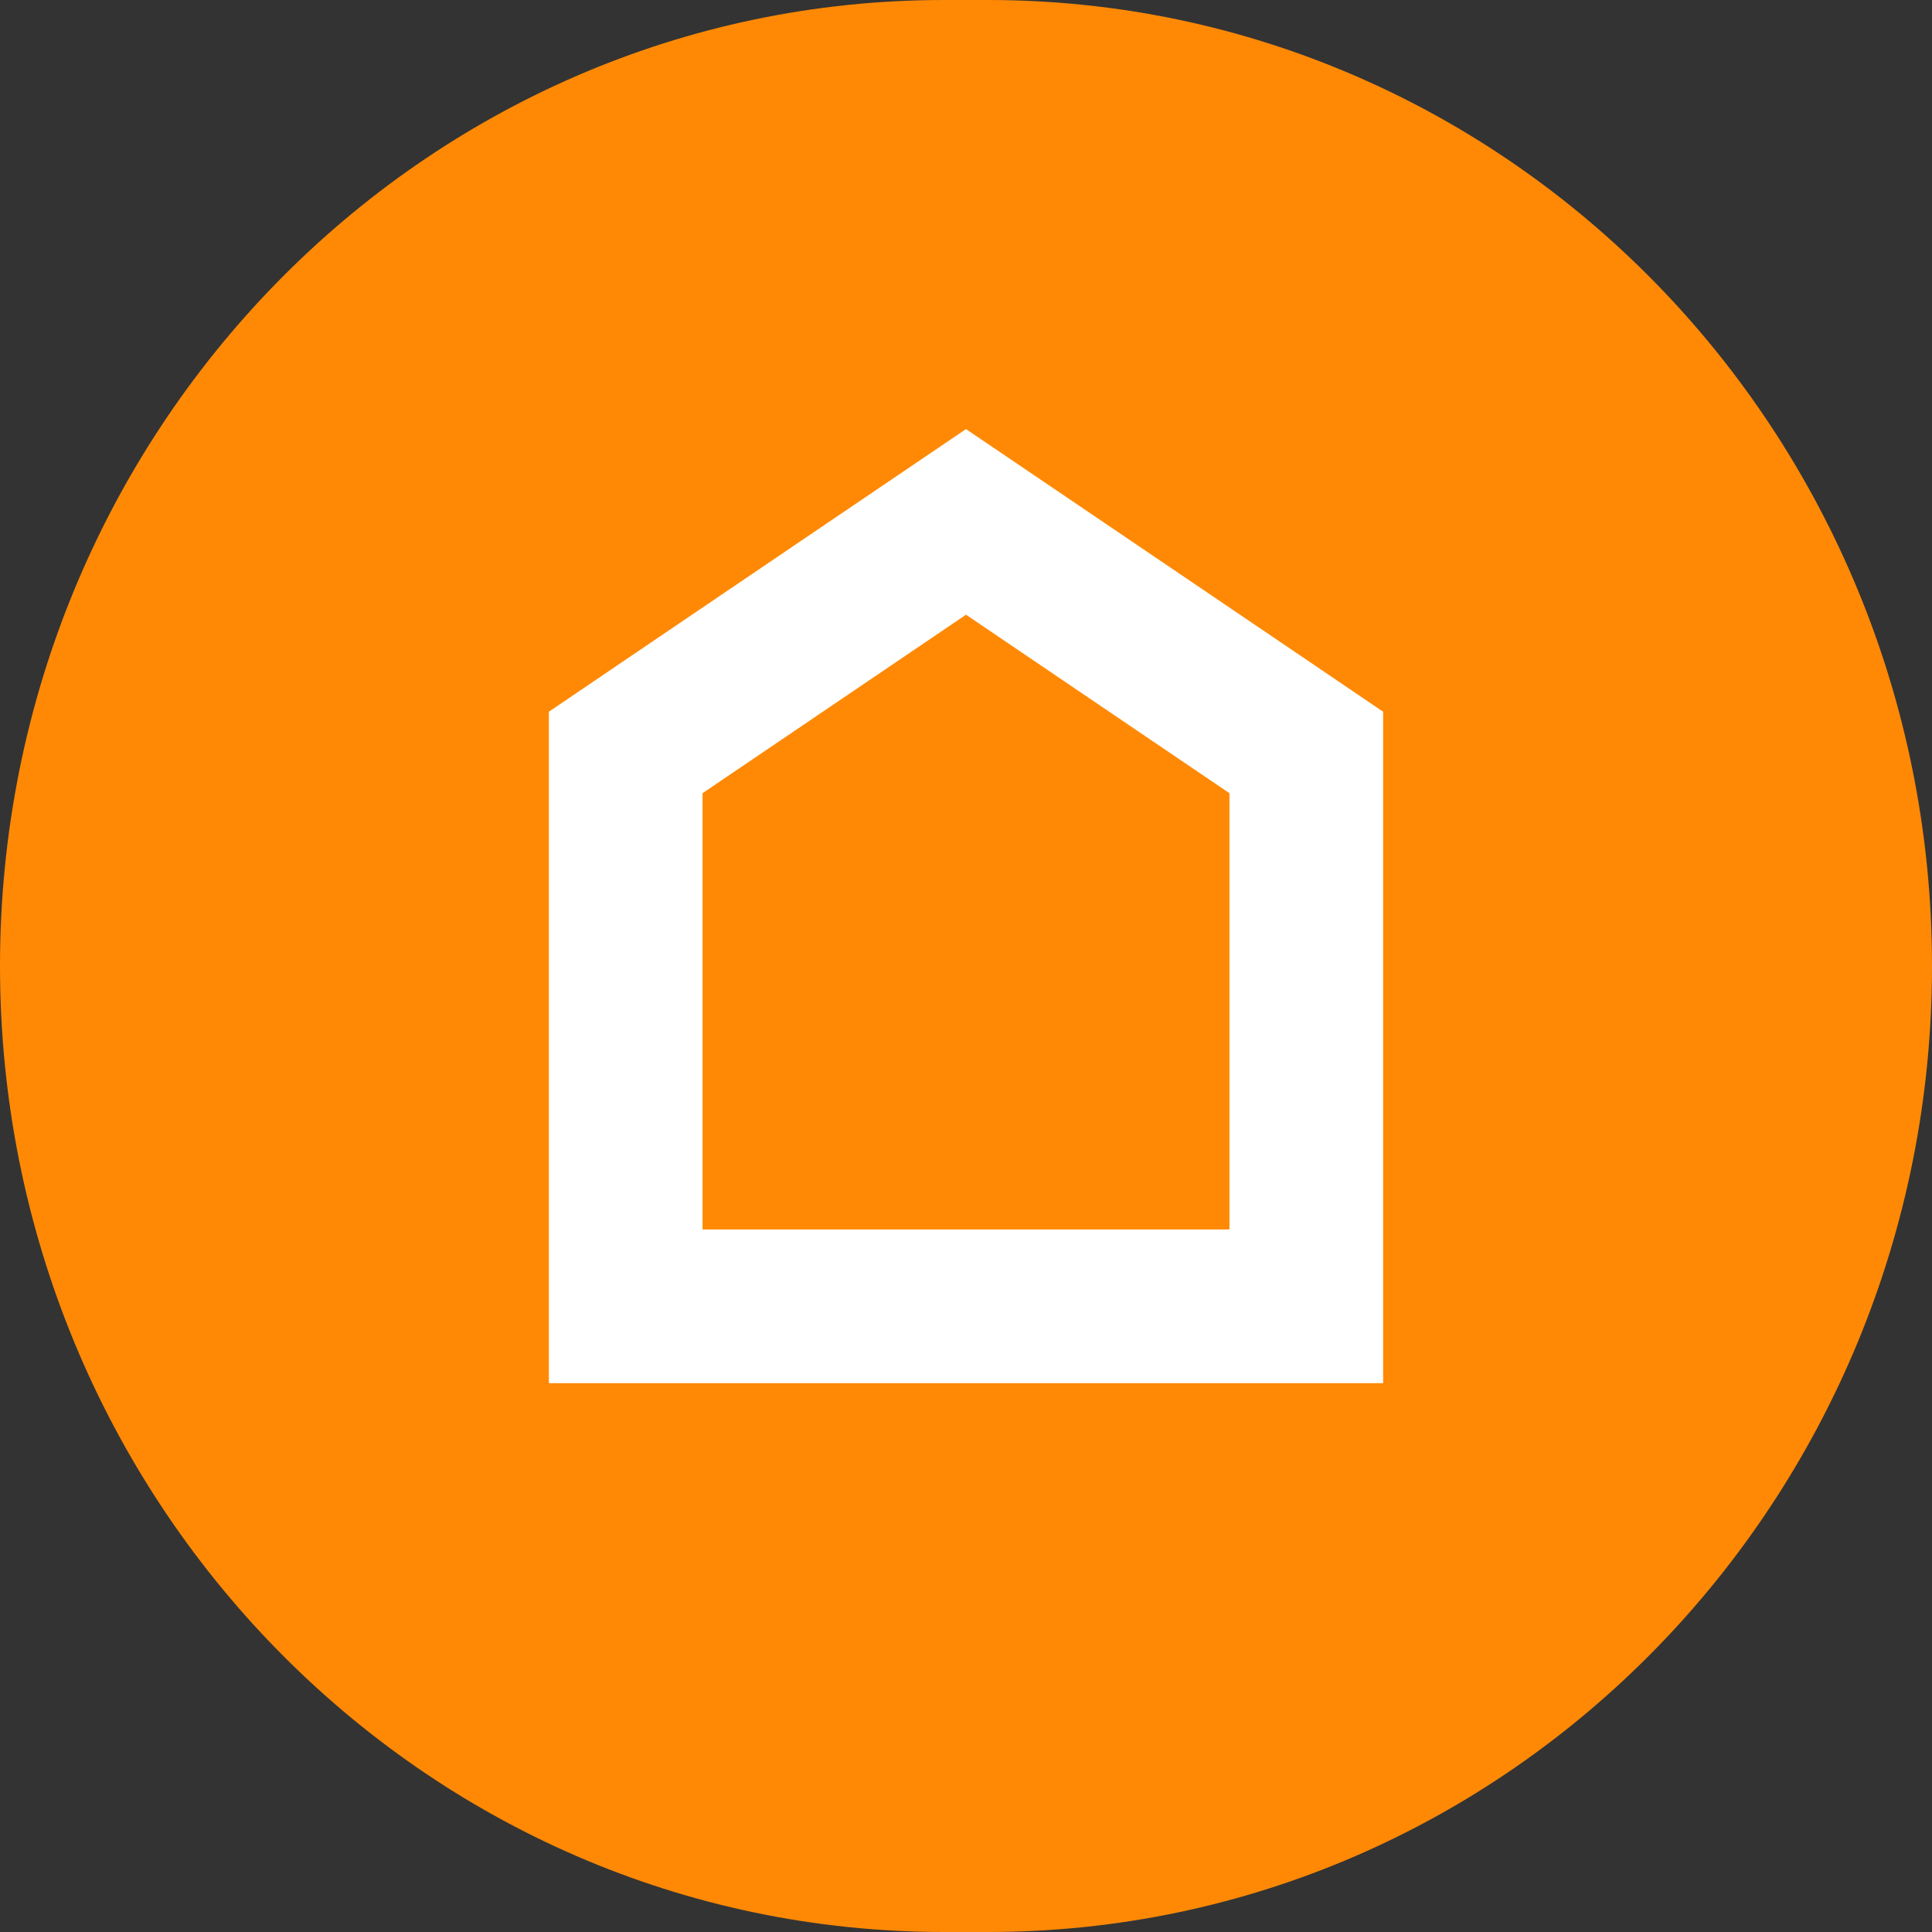
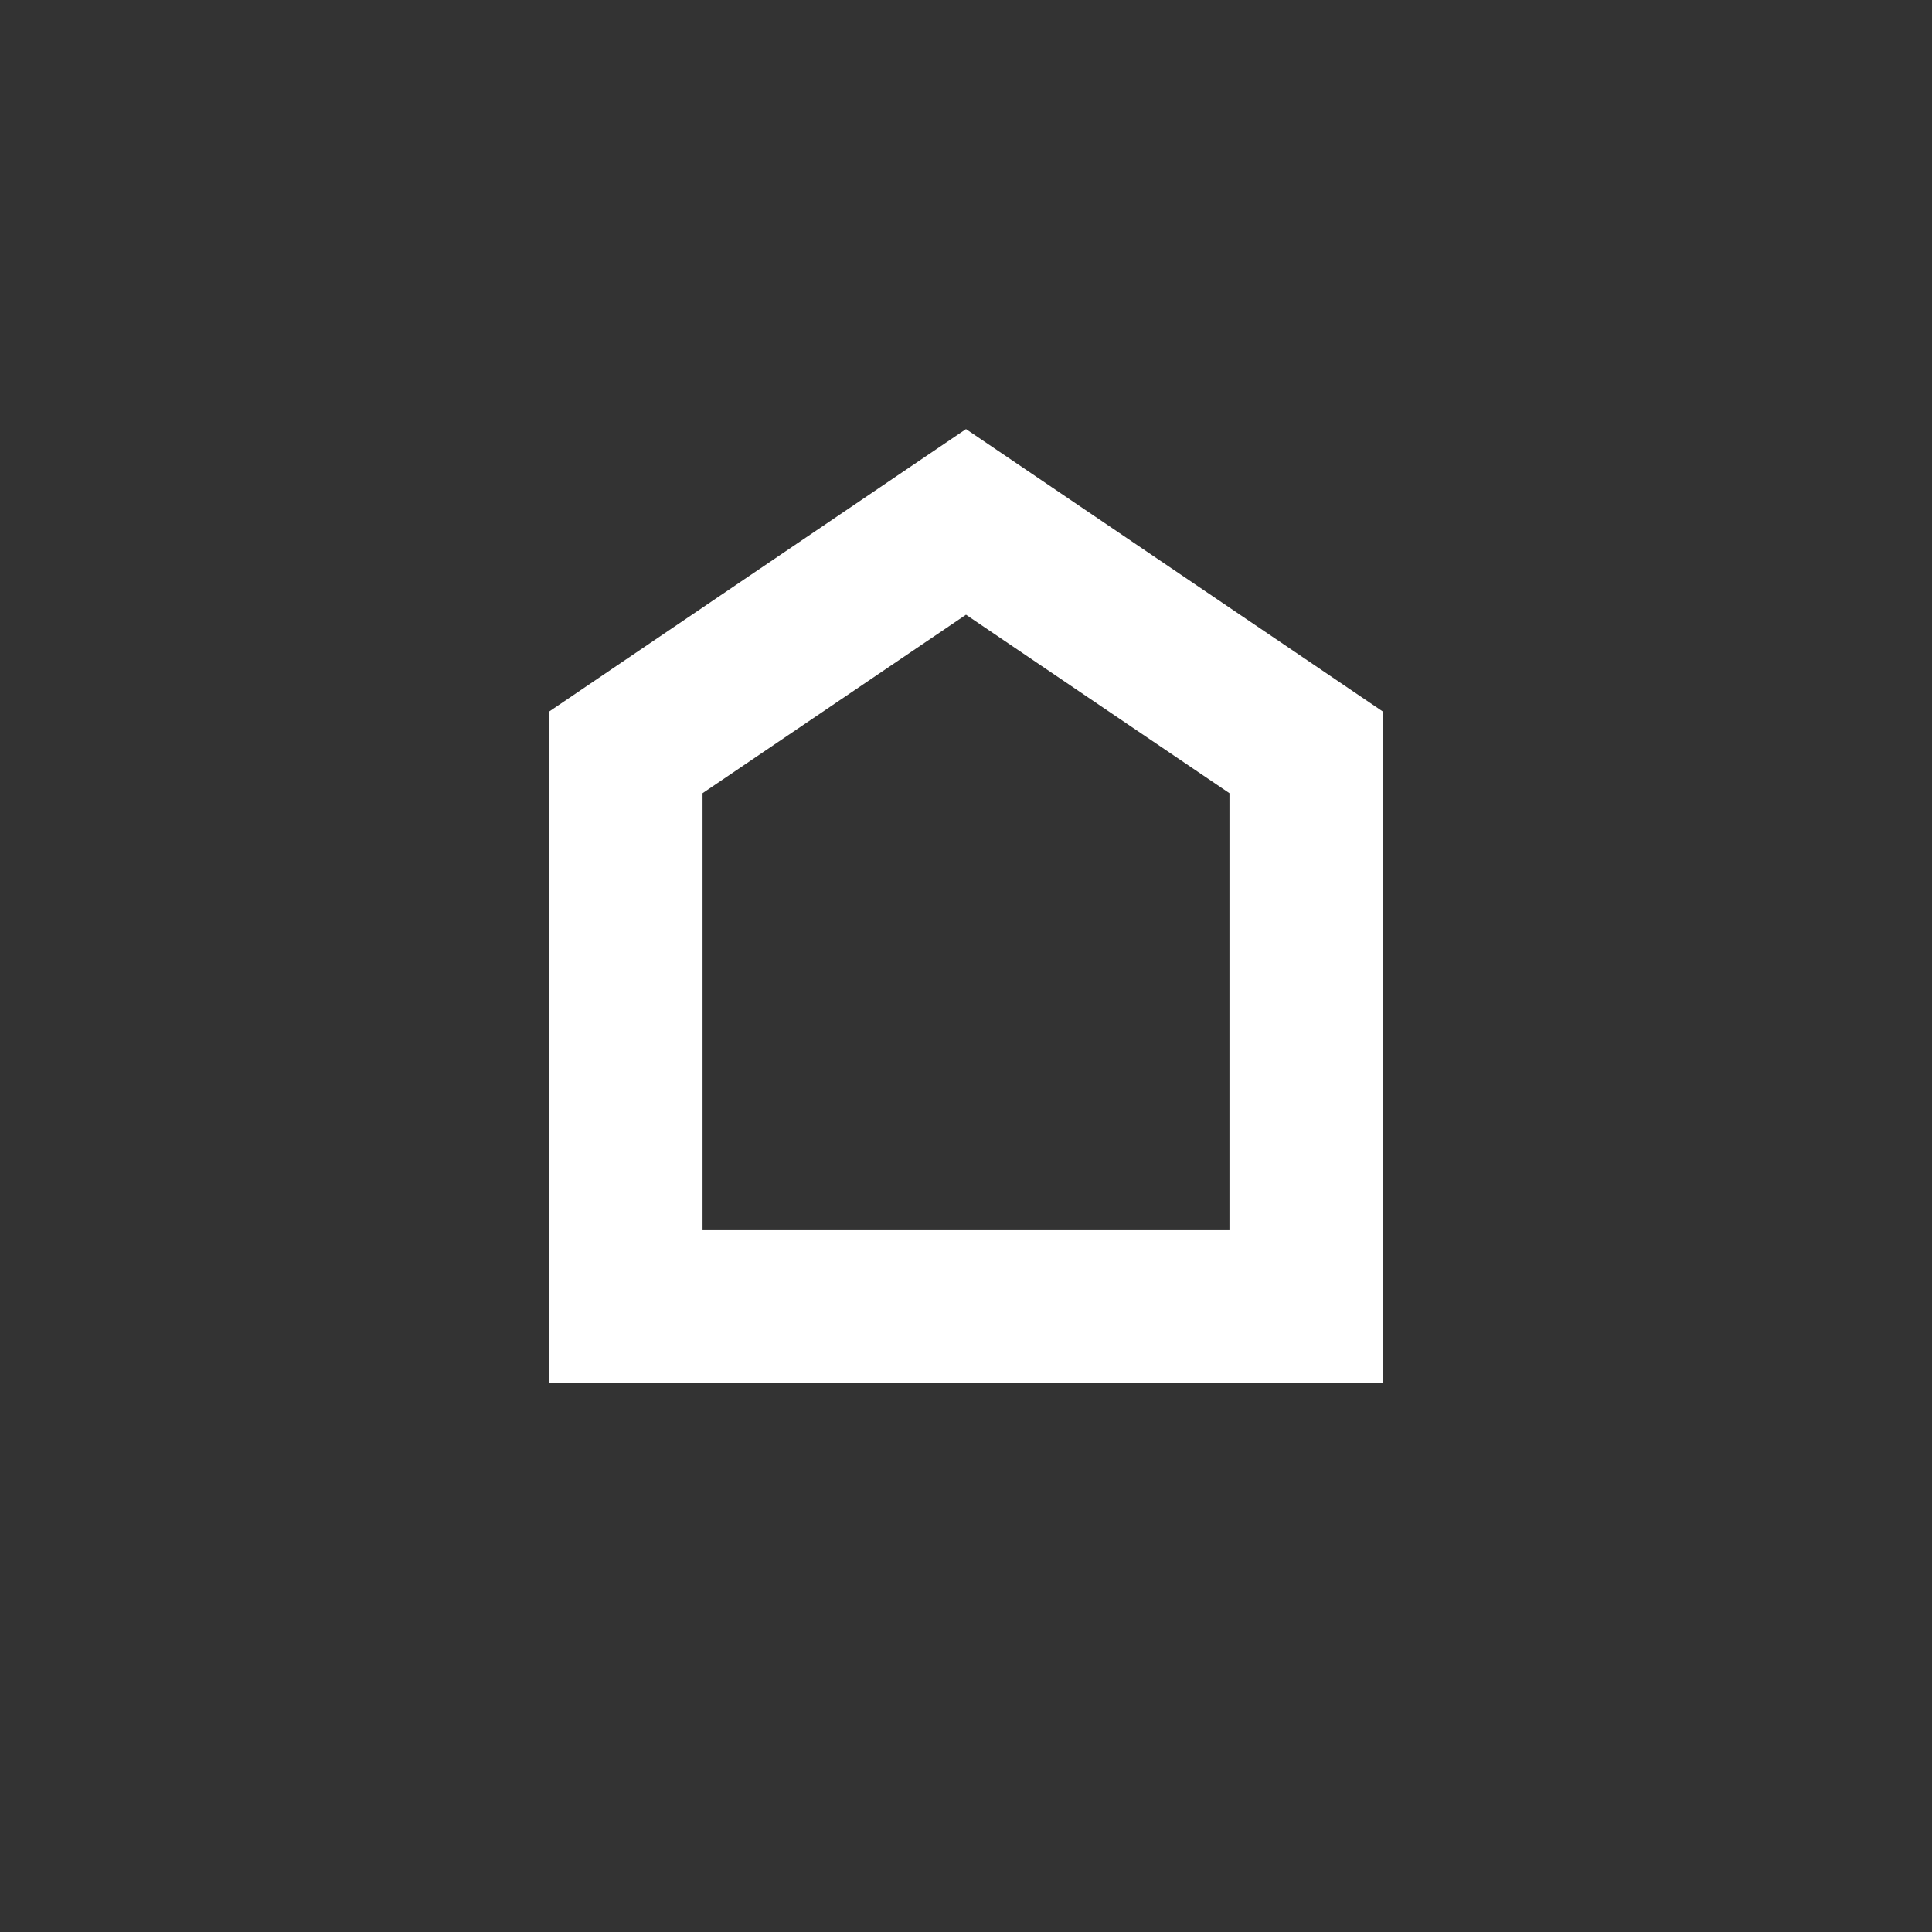
<svg xmlns="http://www.w3.org/2000/svg" width="44" height="44" viewBox="0 0 44 44" fill="none">
  <rect x="0" y="0" width="44" height="44" fill="#333333" stroke="none" />
-   <path d="M0 22C0 9.85 9.626 0 21.5 0H22.5C34.374 0 44 9.85 44 22V22C44 34.15 34.374 44 22.5 44H21.5C9.626 44 0 34.15 0 22V22Z" fill="#FF8905" />
  <path d="M15.018 16.616L14.25 17.137V18.065V28V29.75H16H28H29.75V28V18.065V17.137L28.982 16.616L22.982 12.551L22 11.886L21.018 12.551L15.018 16.616Z" stroke="white" stroke-width="3.5" />
</svg>